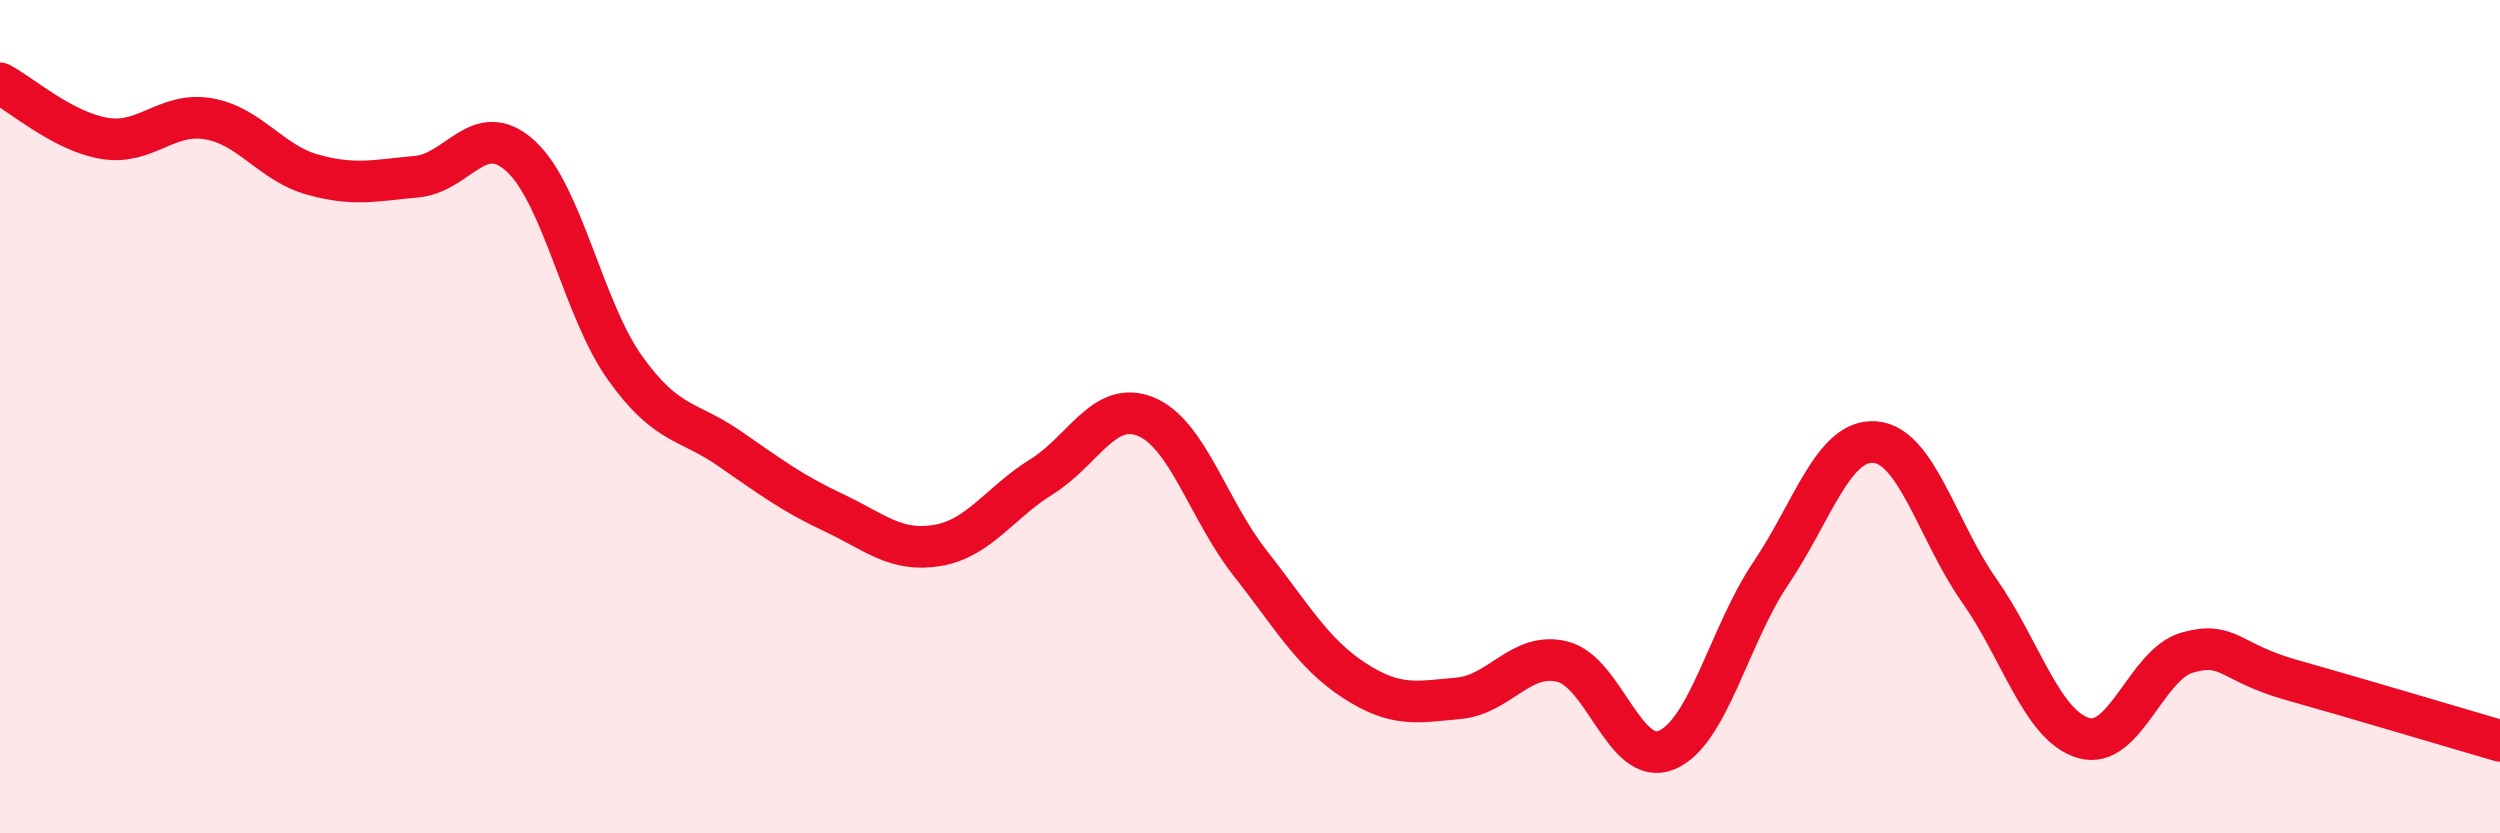
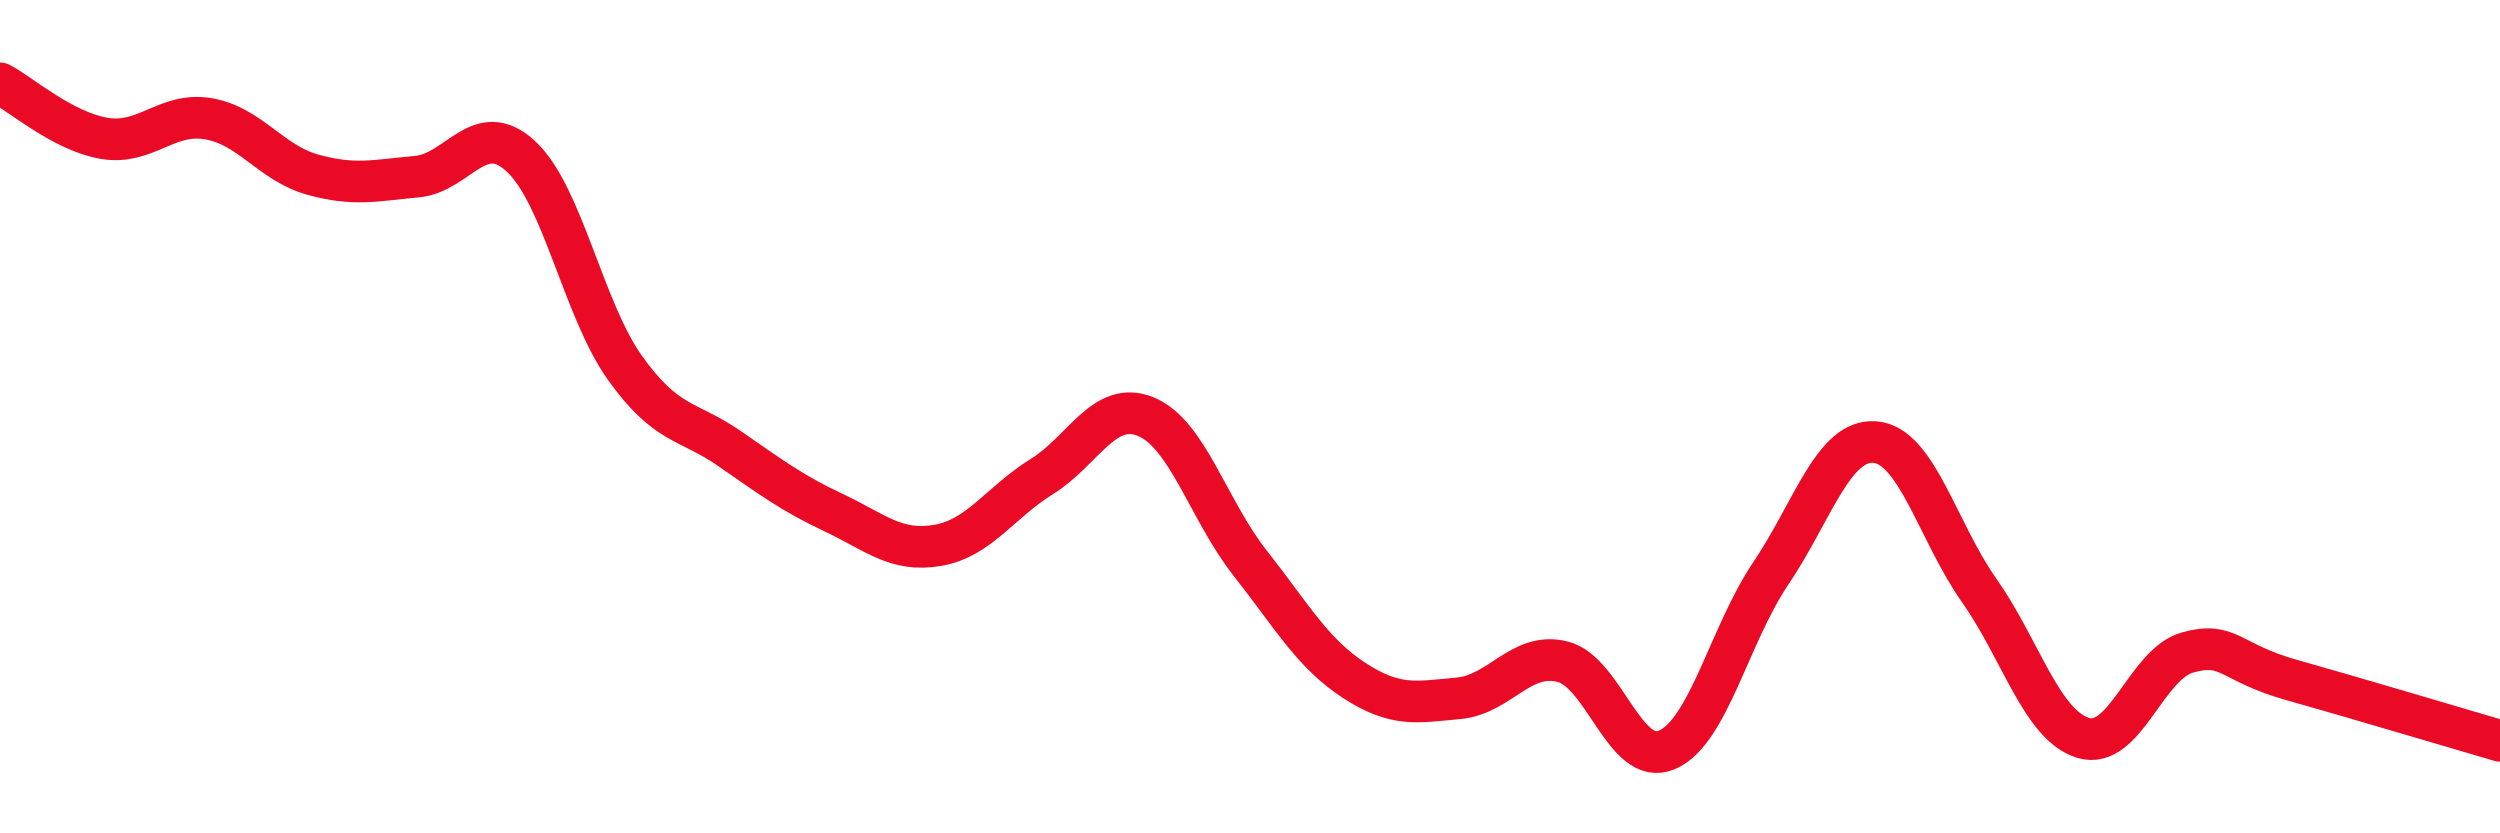
<svg xmlns="http://www.w3.org/2000/svg" width="60" height="20" viewBox="0 0 60 20">
-   <path d="M 0,2 C 0.5,2.26 1.5,3.15 2.5,3.32 C 3.5,3.49 4,2.68 5,2.85 C 6,3.02 6.5,3.91 7.5,4.19 C 8.5,4.47 9,4.33 10,4.24 C 11,4.15 11.5,2.83 12.5,3.75 C 13.5,4.67 14,7.43 15,8.83 C 16,10.23 16.5,10.07 17.5,10.76 C 18.5,11.45 19,11.83 20,12.3 C 21,12.77 21.5,13.26 22.5,13.09 C 23.5,12.92 24,12.06 25,11.44 C 26,10.82 26.5,9.59 27.5,10 C 28.5,10.41 29,12.24 30,13.51 C 31,14.78 31.5,15.68 32.5,16.33 C 33.5,16.98 34,16.85 35,16.76 C 36,16.67 36.5,15.63 37.5,15.88 C 38.5,16.13 39,18.42 40,18 C 41,17.58 41.5,15.24 42.5,13.76 C 43.5,12.28 44,10.53 45,10.61 C 46,10.69 46.5,12.75 47.5,14.17 C 48.5,15.59 49,17.41 50,17.71 C 51,18.01 51.5,15.94 52.5,15.66 C 53.5,15.38 53.5,15.9 55,16.32 C 56.5,16.74 59,17.49 60,17.78L60 20L0 20Z" fill="#EB0A25" opacity="0.1" stroke-linecap="round" stroke-linejoin="round" />
  <path d="M 0,2 C 0.5,2.26 1.5,3.15 2.5,3.32 C 3.5,3.49 4,2.68 5,2.85 C 6,3.02 6.5,3.91 7.5,4.19 C 8.5,4.47 9,4.33 10,4.24 C 11,4.15 11.5,2.83 12.5,3.75 C 13.5,4.67 14,7.43 15,8.83 C 16,10.23 16.5,10.07 17.5,10.76 C 18.5,11.45 19,11.83 20,12.3 C 21,12.77 21.5,13.26 22.5,13.09 C 23.5,12.92 24,12.06 25,11.44 C 26,10.82 26.5,9.59 27.5,10 C 28.5,10.41 29,12.24 30,13.51 C 31,14.78 31.5,15.68 32.5,16.33 C 33.5,16.98 34,16.85 35,16.76 C 36,16.67 36.5,15.63 37.5,15.88 C 38.5,16.13 39,18.42 40,18 C 41,17.58 41.5,15.24 42.5,13.76 C 43.5,12.28 44,10.53 45,10.61 C 46,10.69 46.5,12.75 47.5,14.17 C 48.5,15.59 49,17.41 50,17.71 C 51,18.01 51.5,15.94 52.5,15.66 C 53.5,15.38 53.5,15.9 55,16.32 C 56.5,16.74 59,17.49 60,17.78" stroke="#EB0A25" stroke-width="1" fill="none" stroke-linecap="round" stroke-linejoin="round" />
</svg>